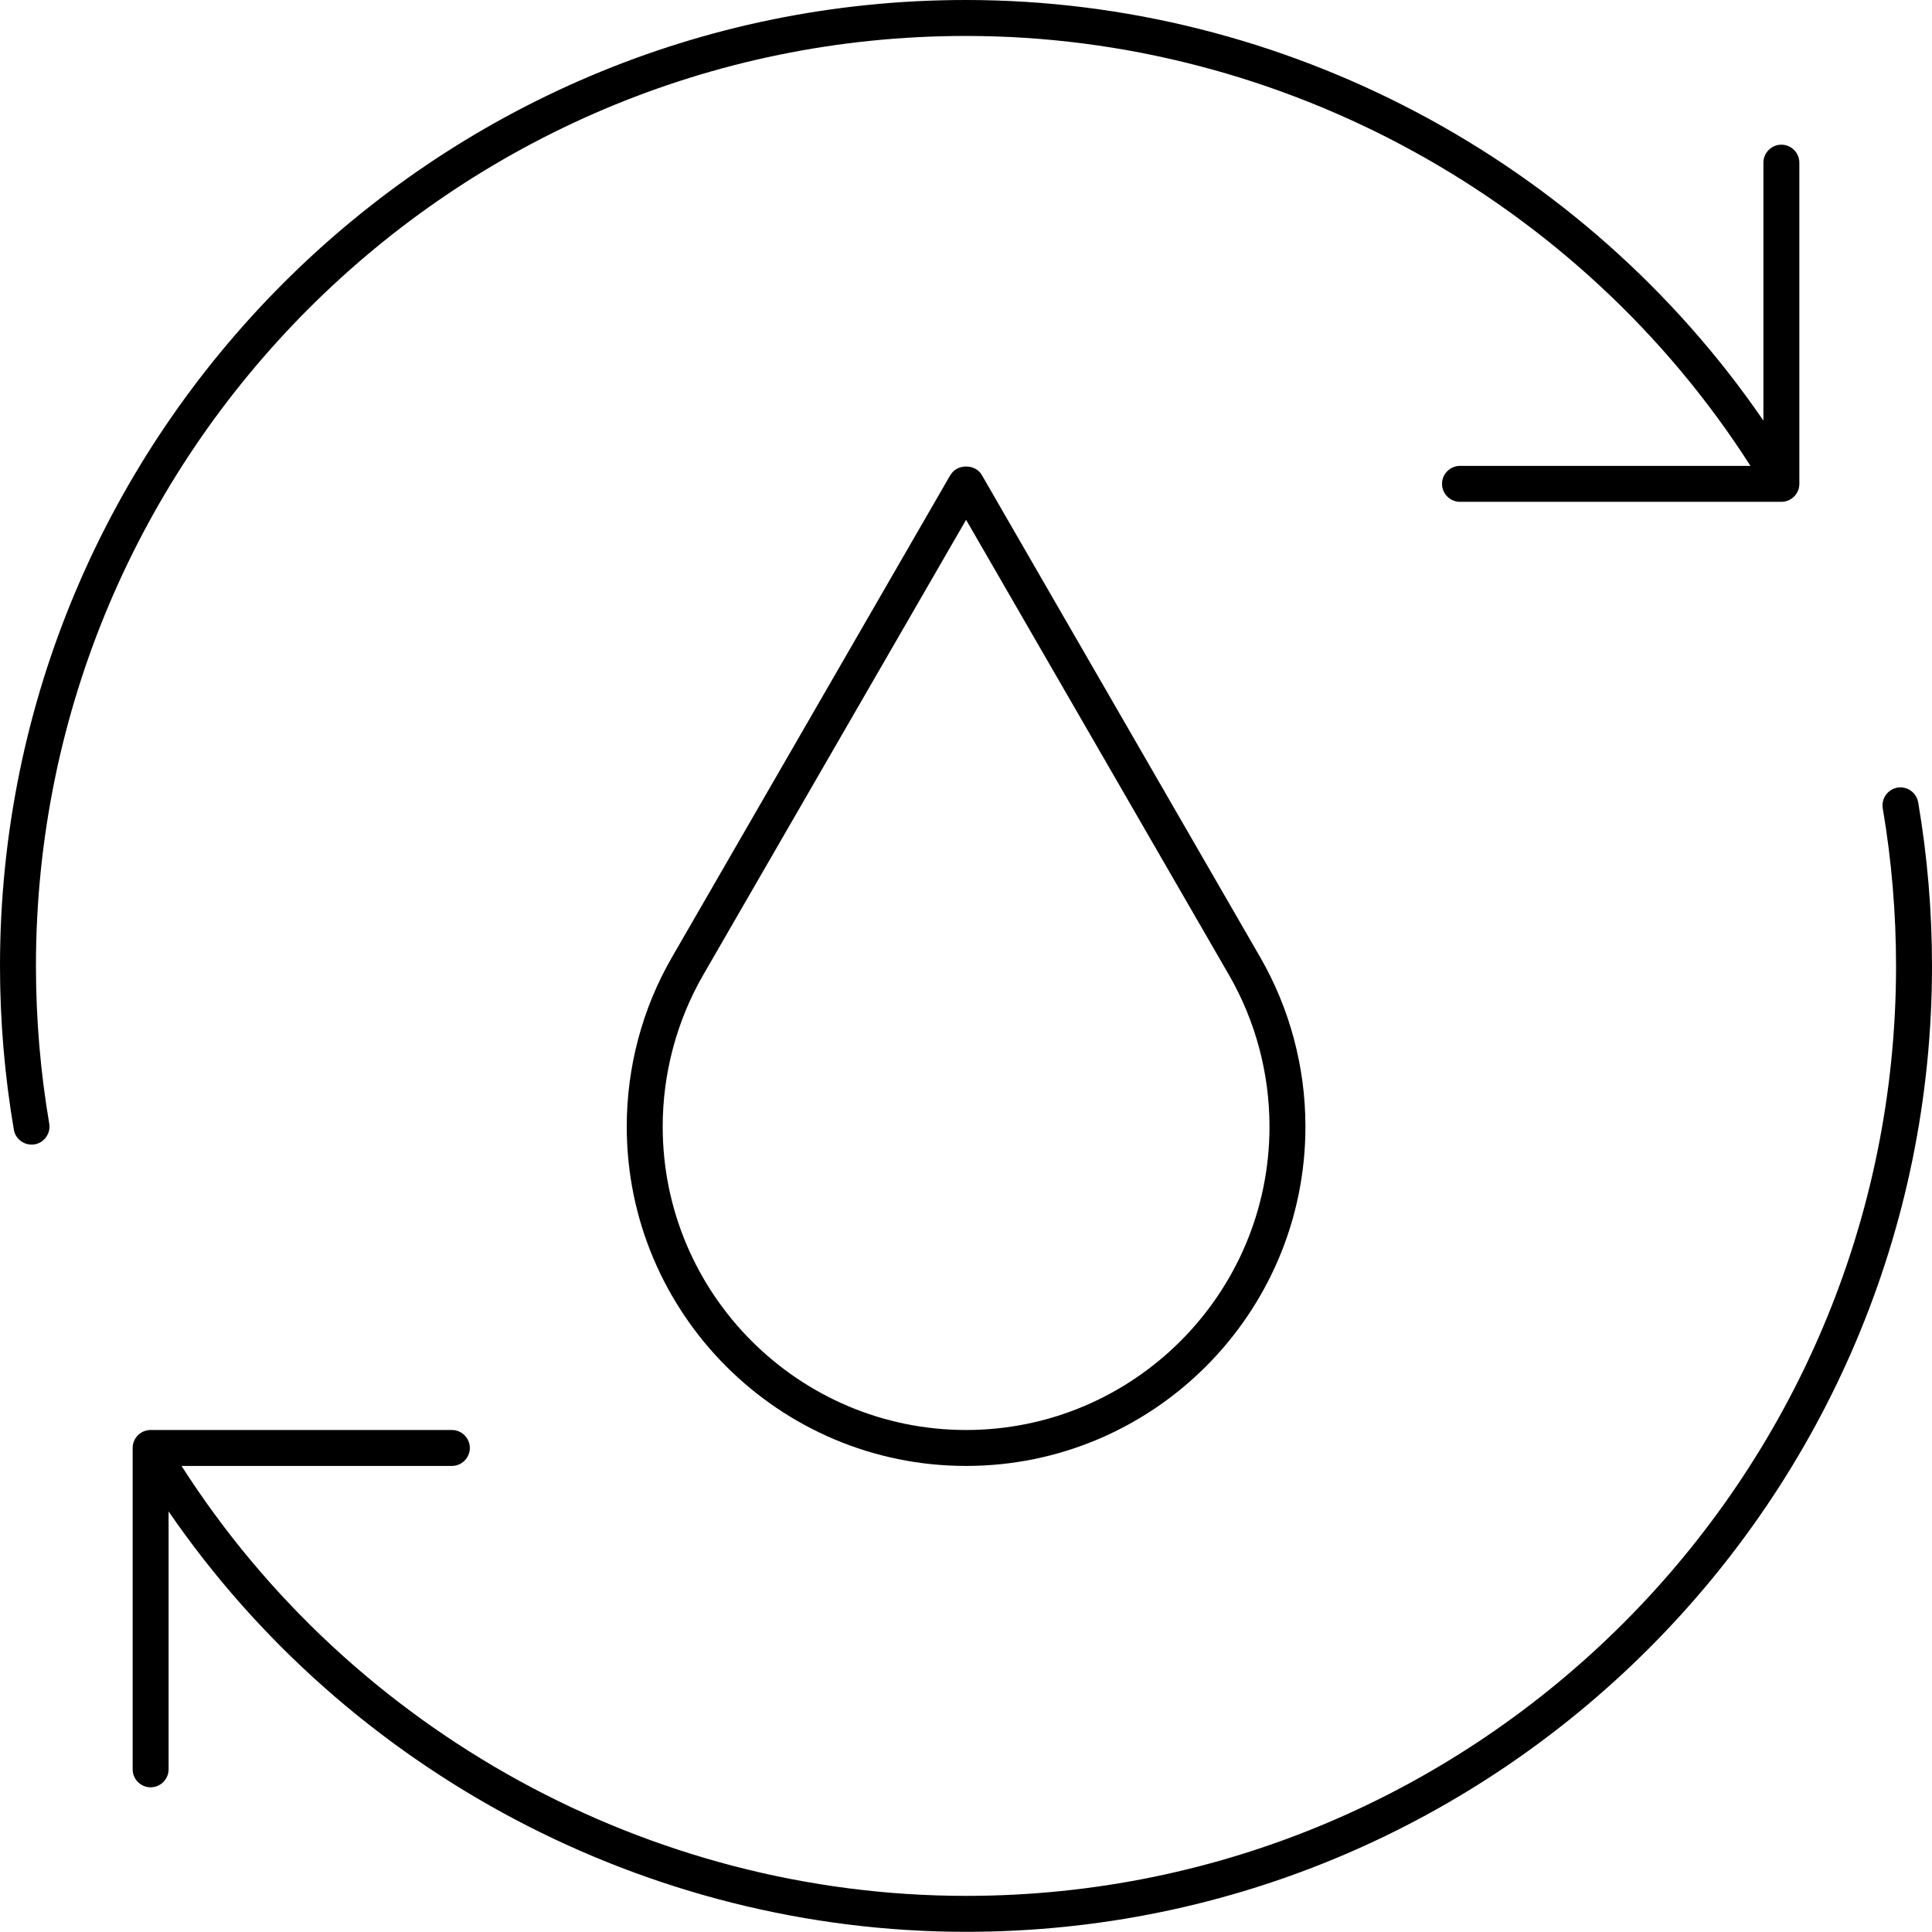
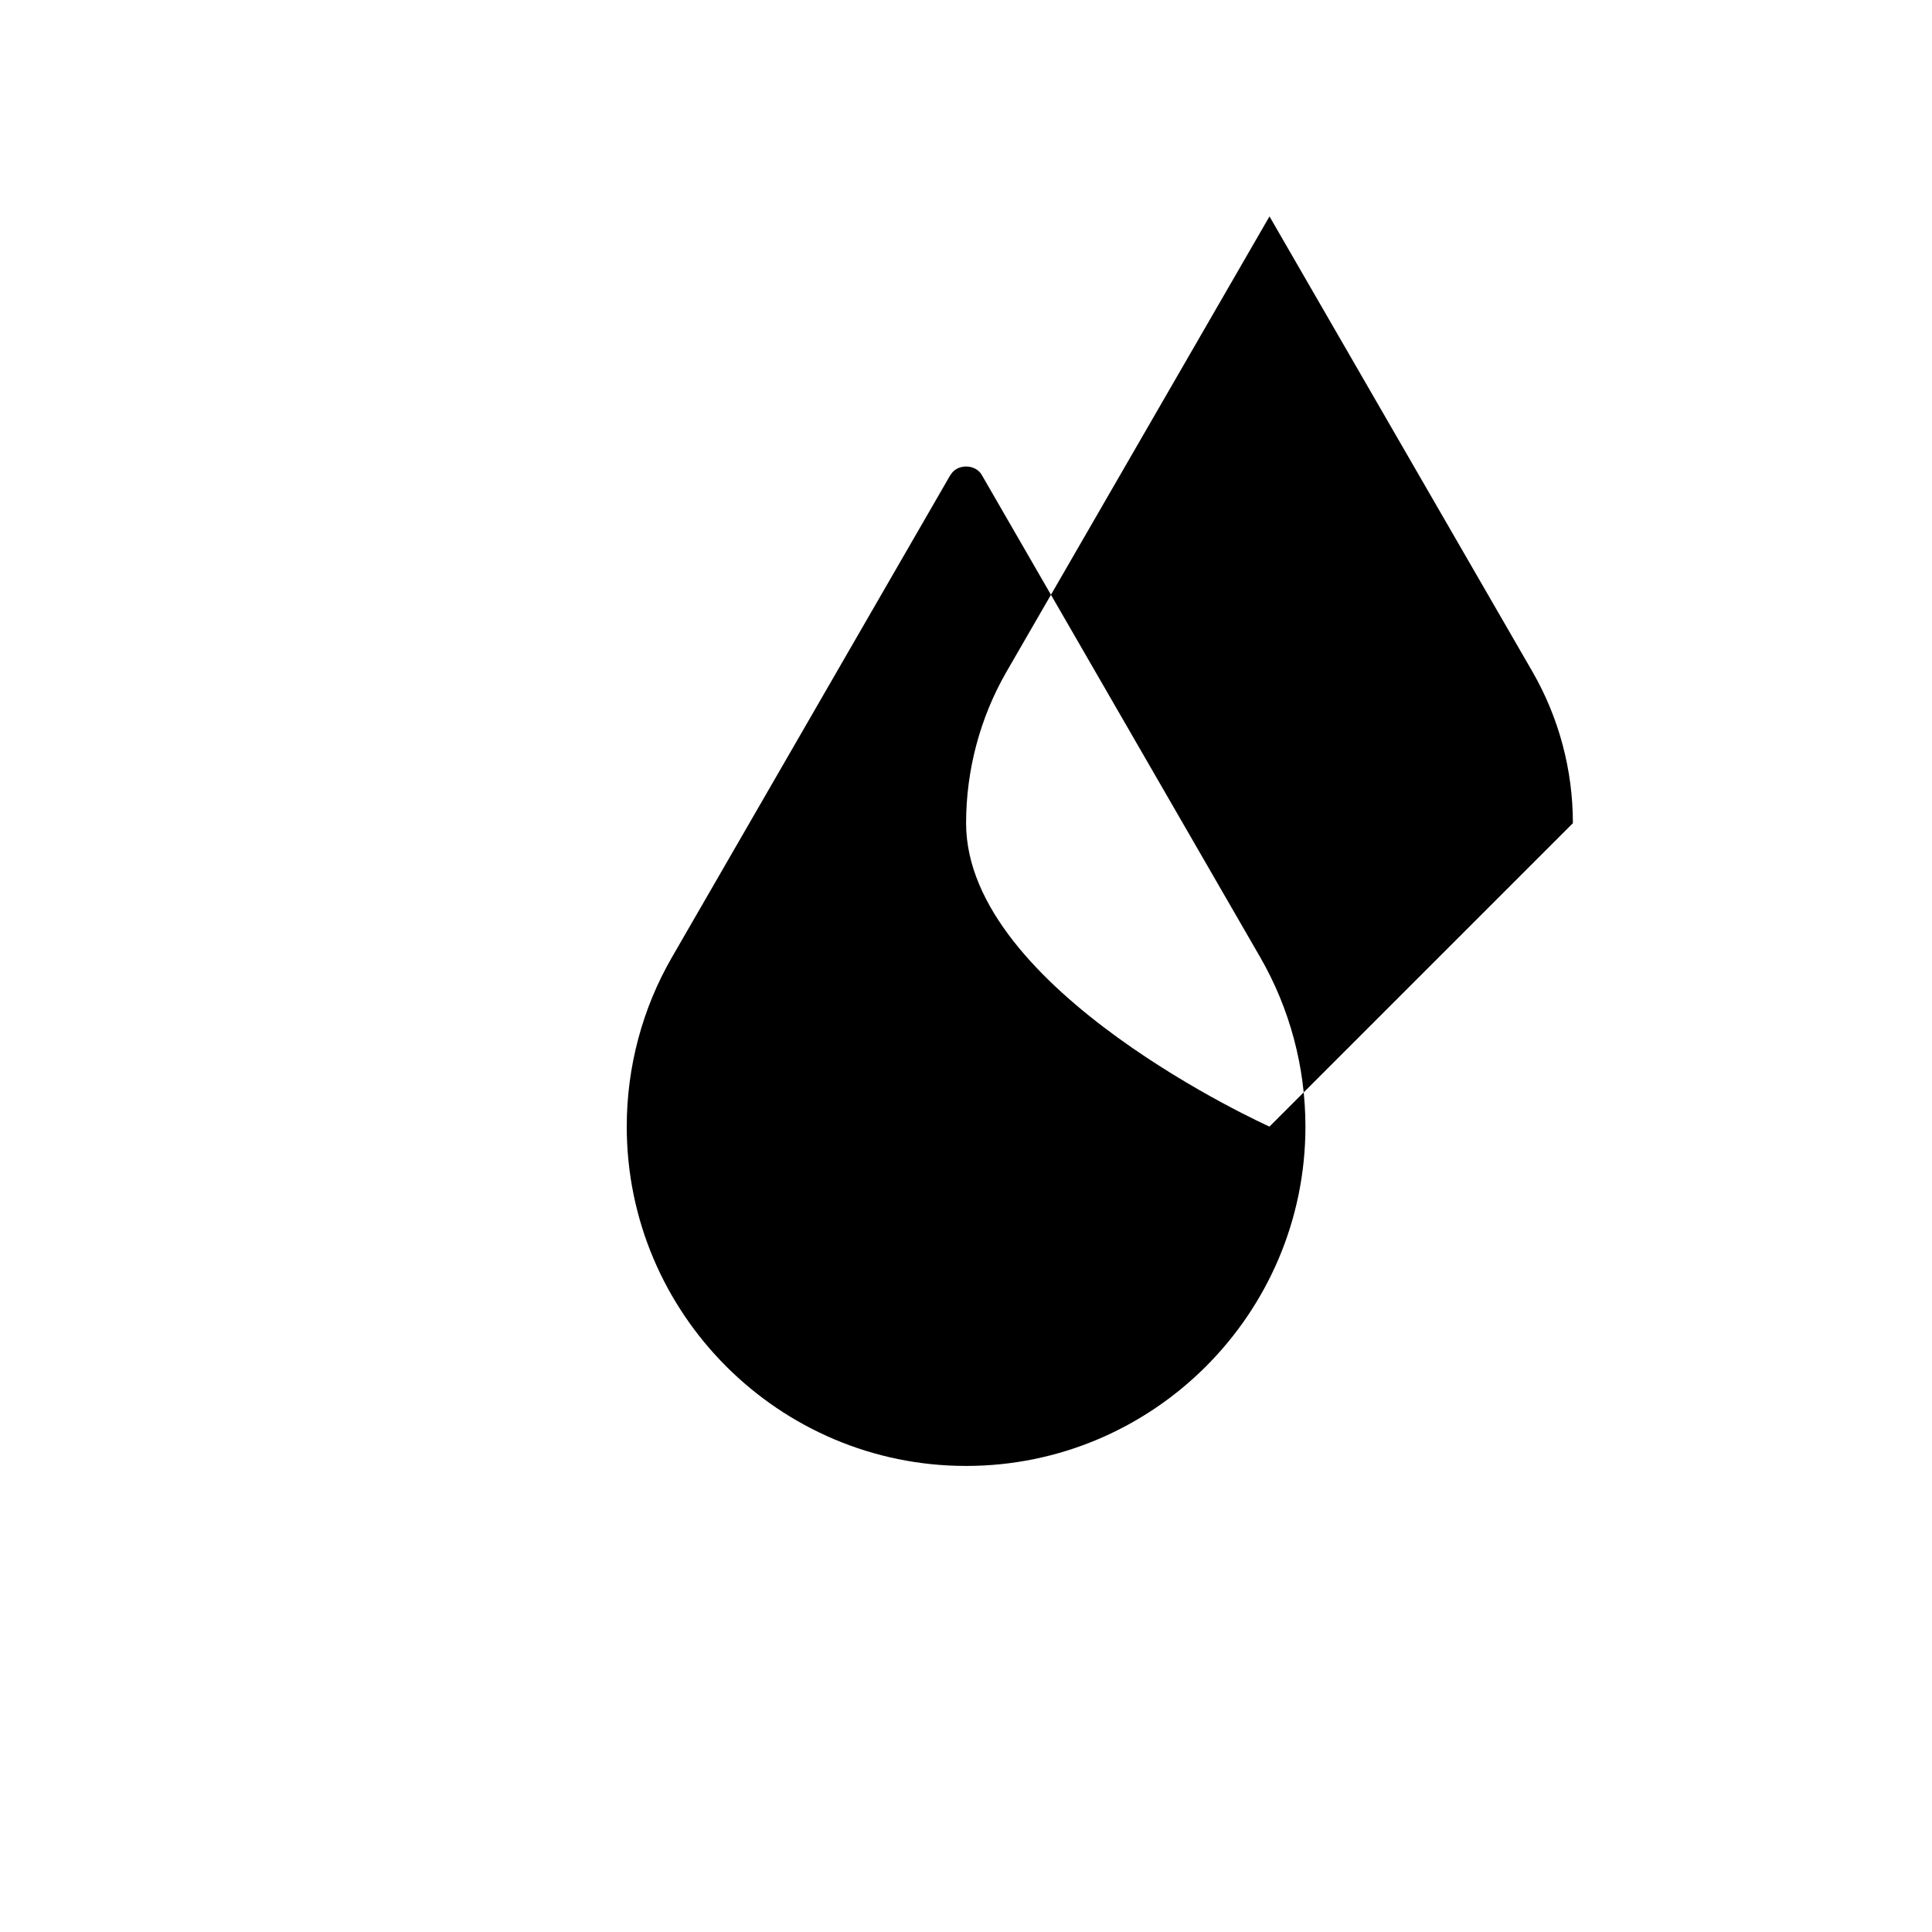
<svg xmlns="http://www.w3.org/2000/svg" viewBox="0 0 107.49 107.49">
-   <path d="M52.88 26.42 37.39 53.25c-1.65 2.85-2.52 6.11-2.52 9.43 0 10.41 8.47 18.88 18.88 18.88s18.88-8.47 18.88-18.88c0-3.31-.87-6.57-2.52-9.43L54.62 26.42c-.36-.62-1.38-.62-1.73 0Zm17.75 36.26c0 9.31-7.57 16.88-16.88 16.88s-16.88-7.57-16.88-16.88c0-2.96.78-5.88 2.25-8.43l14.63-25.33 14.63 25.33c1.47 2.55 2.25 5.46 2.25 8.43Z" class="cls-1" />
-   <path d="M106.72 44.64c-.09-.54-.61-.91-1.15-.82-.54.09-.91.61-.82 1.15.49 2.88.74 5.83.74 8.77 0 28.53-23.21 51.74-51.74 51.74-17.62 0-34.19-9.13-43.65-23.92h15.04c.55 0 1-.45 1-1s-.45-1-1-1H8.38c-.55 0-1 .45-1 1v17.88c0 .55.45 1 1 1s1-.45 1-1V84.09c9.96 14.51 26.65 23.39 44.37 23.39 29.63 0 53.74-24.11 53.74-53.74 0-3.06-.26-6.12-.77-9.11ZM53.74 2c17.62 0 34.19 9.13 43.65 23.92H81.23c-.55 0-1 .45-1 1s.45 1 1 1h17.88c.55 0 1-.45 1-1V9.05c0-.55-.45-1-1-1s-1 .45-1 1V23.4C88.15 8.88 71.46 0 53.74 0 24.11 0 0 24.11 0 53.74c0 3.06.26 6.12.77 9.11.08.49.51.83.98.83.06 0 .11 0 .17-.01.54-.09.91-.61.82-1.15-.49-2.88-.74-5.83-.74-8.77C2 25.21 25.21 2 53.74 2Z" class="cls-1" />
+   <path d="M52.88 26.42 37.39 53.25c-1.65 2.85-2.52 6.11-2.52 9.43 0 10.41 8.47 18.88 18.88 18.88s18.88-8.47 18.88-18.88c0-3.31-.87-6.57-2.52-9.43L54.62 26.42c-.36-.62-1.38-.62-1.73 0Zm17.75 36.26s-16.88-7.57-16.88-16.88c0-2.96.78-5.88 2.25-8.43l14.63-25.33 14.63 25.33c1.47 2.55 2.25 5.46 2.25 8.43Z" class="cls-1" />
</svg>